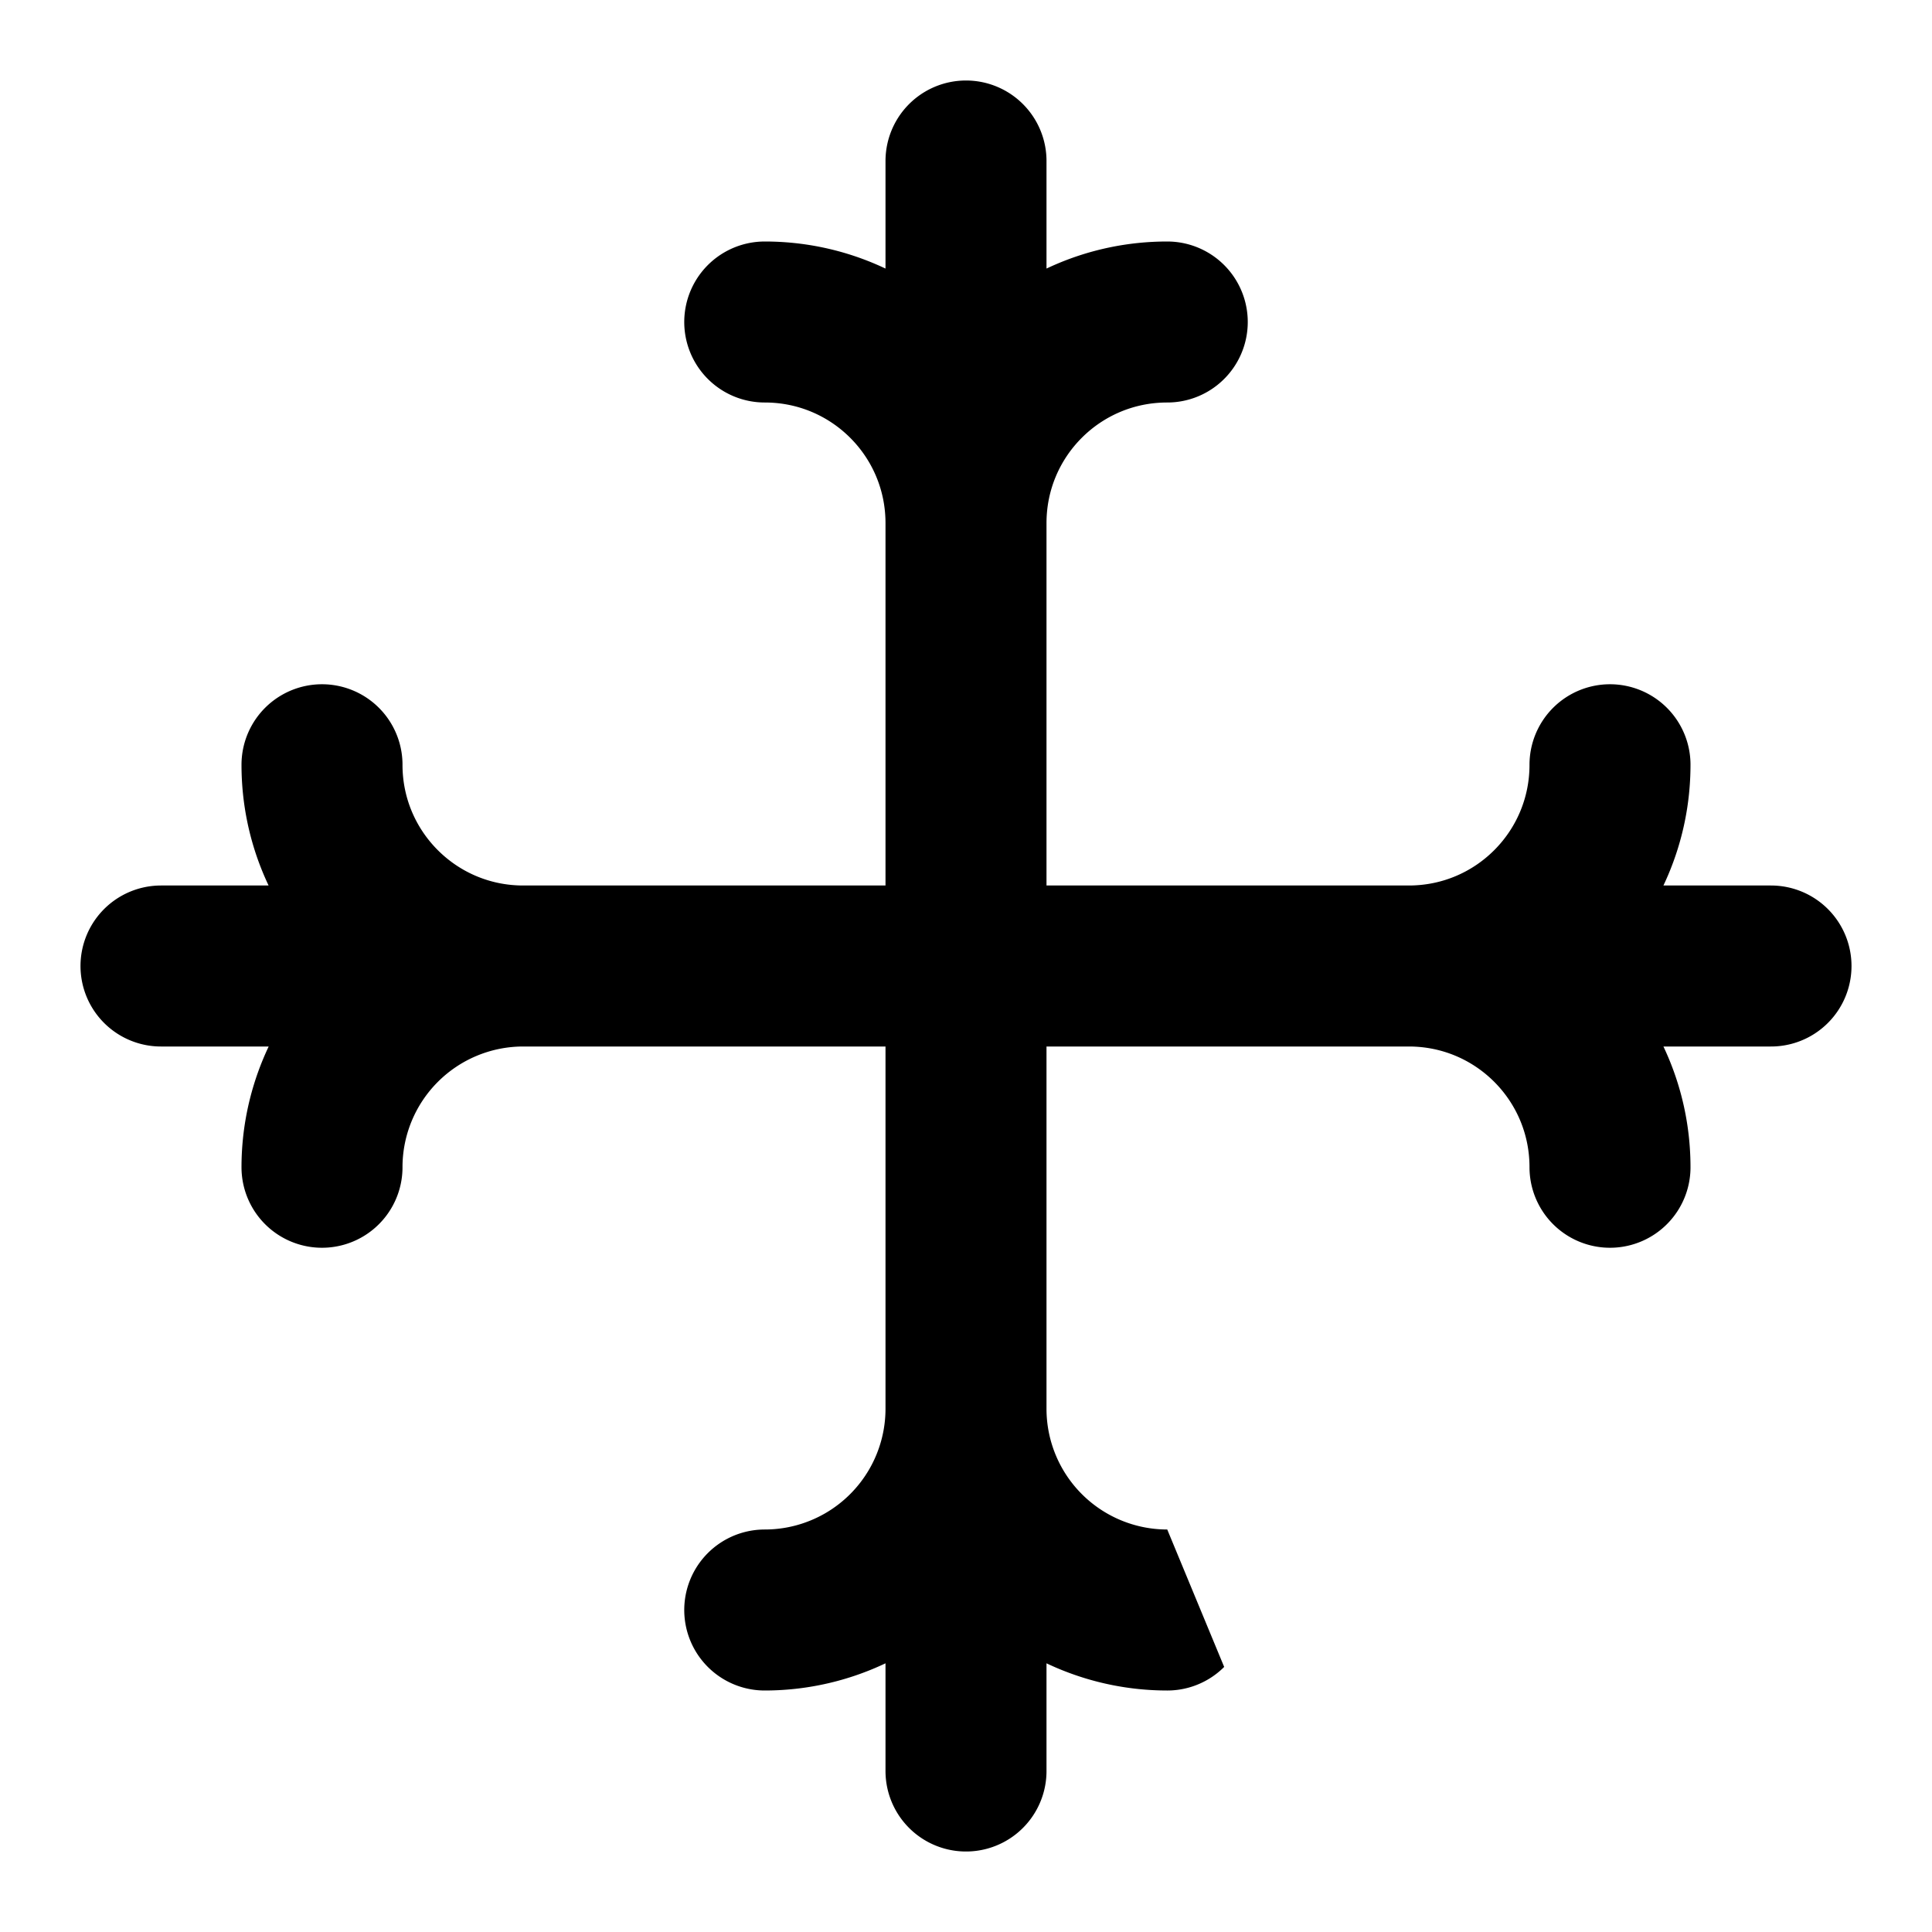
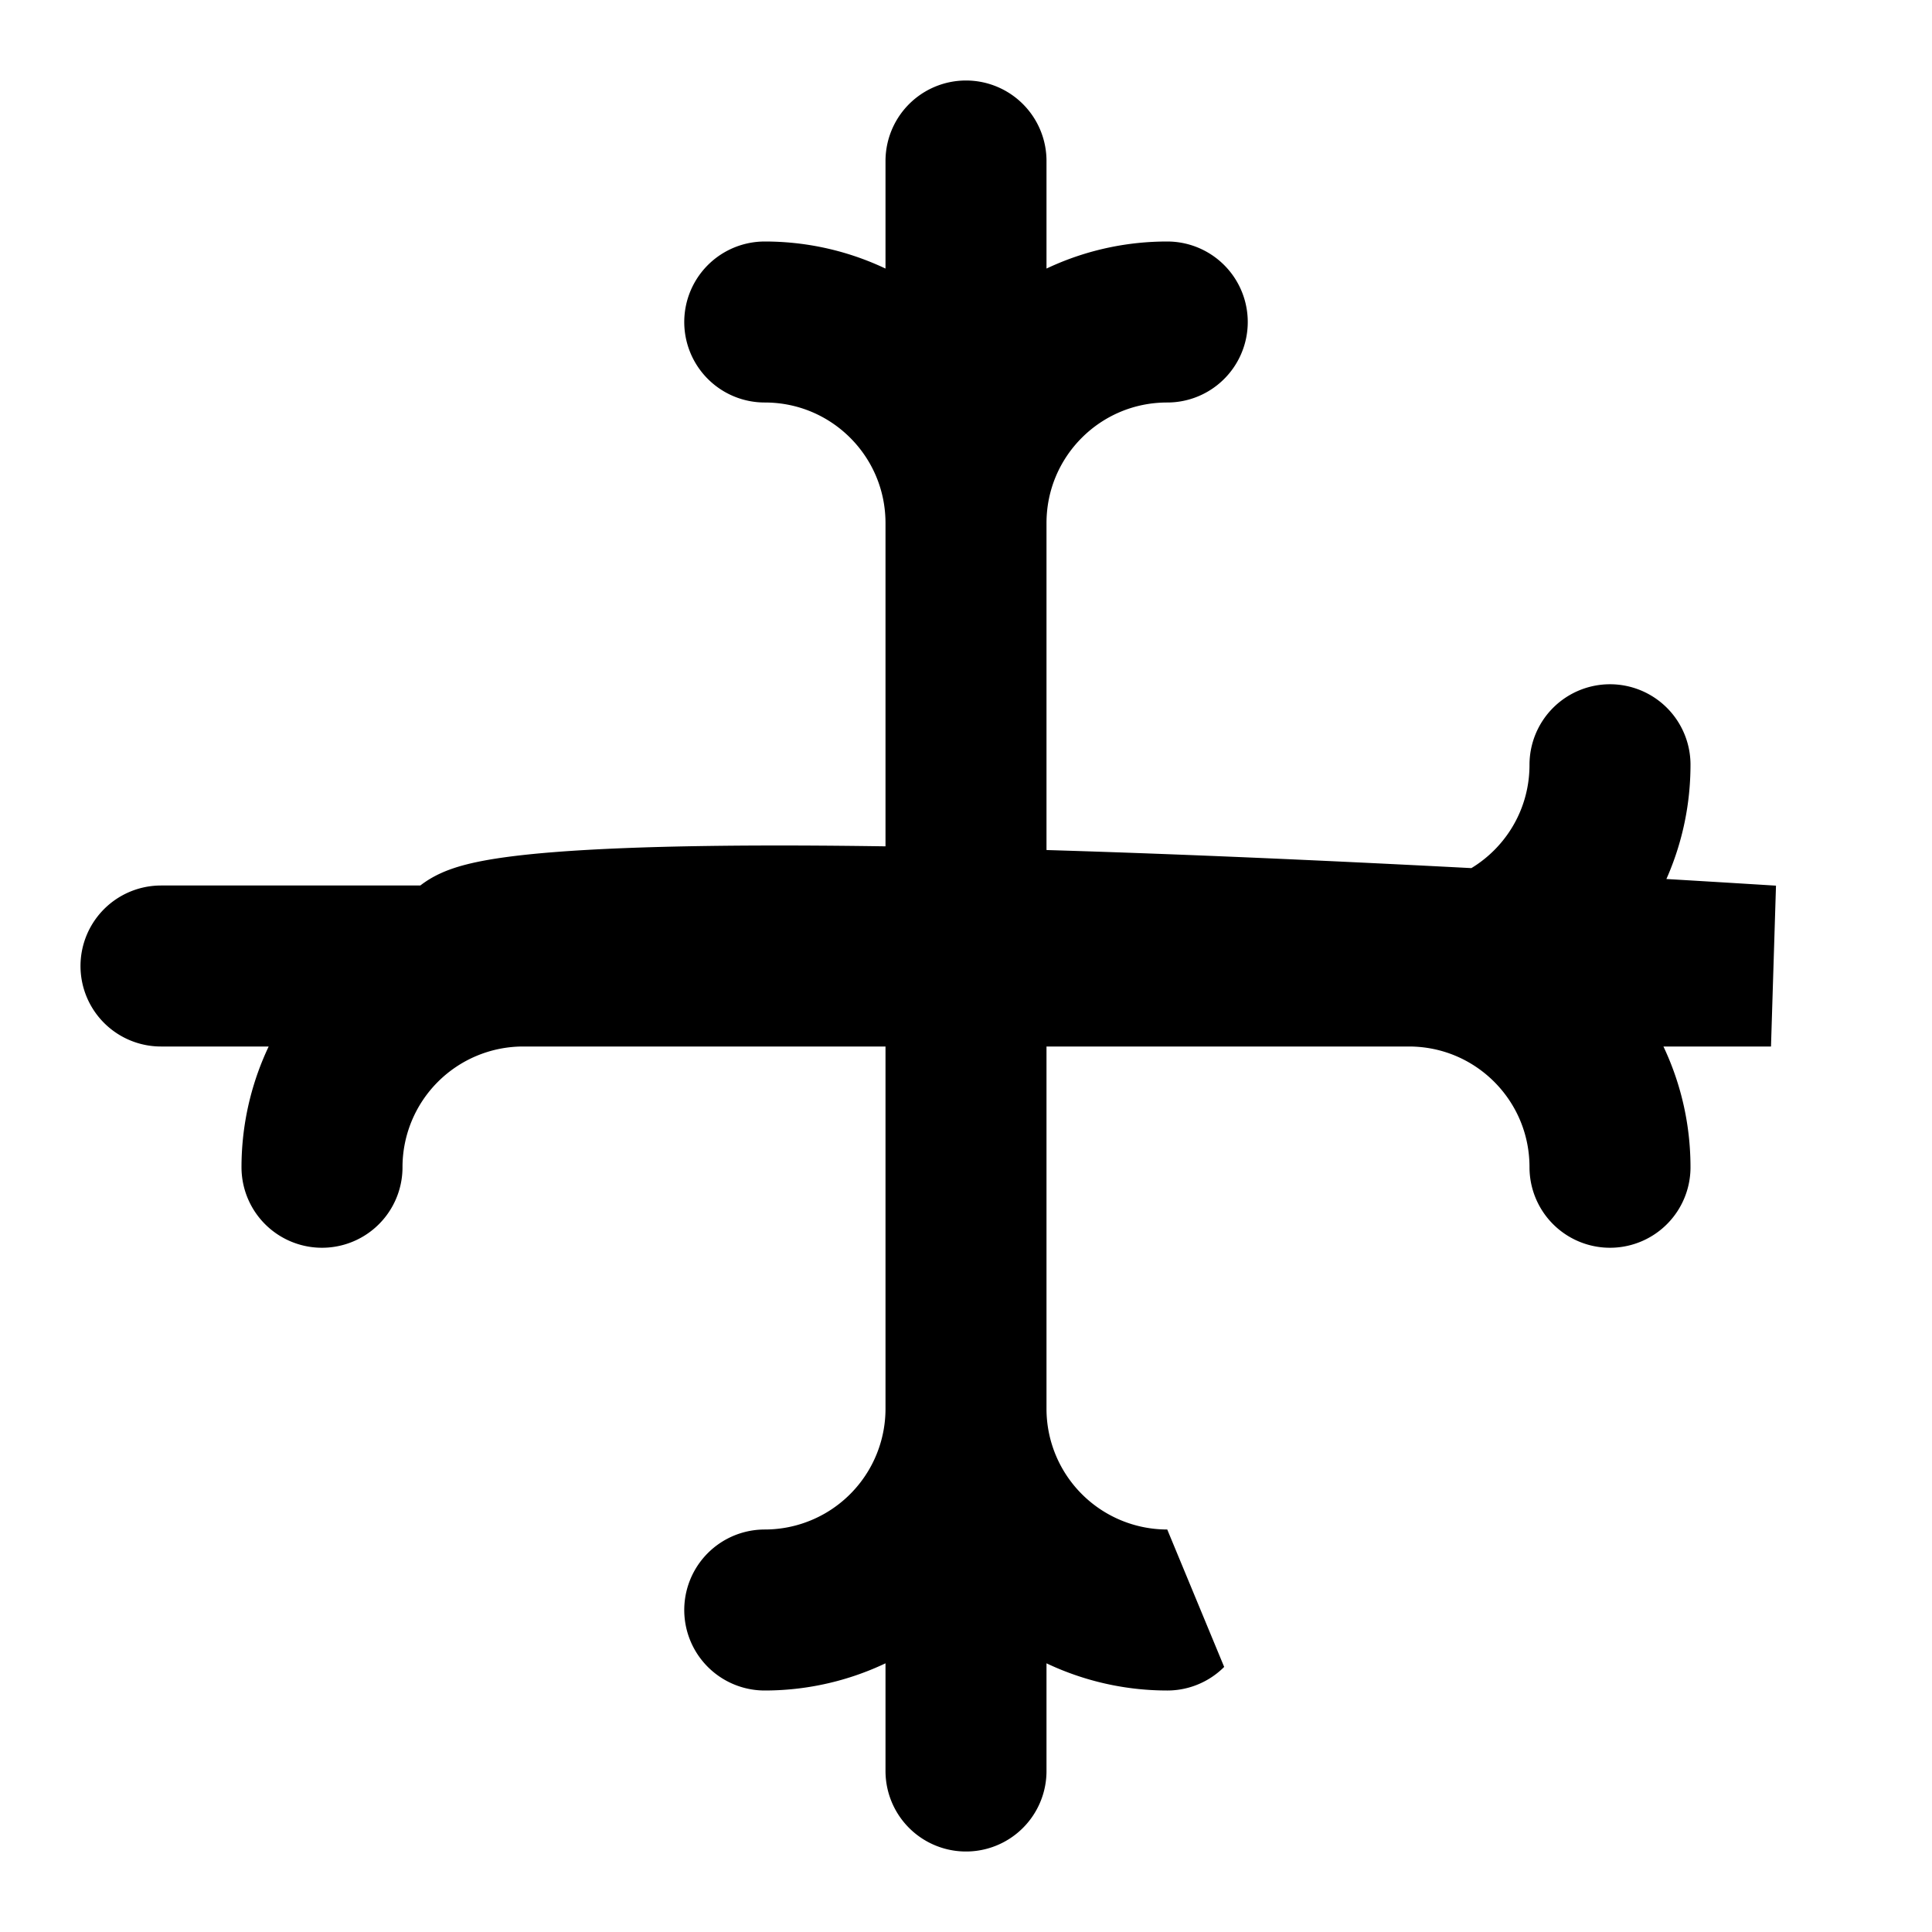
<svg xmlns="http://www.w3.org/2000/svg" width="16" height="16" viewBox="0 0 12 12">
-   <path style="fill:none;stroke:#000;stroke-width:1;stroke-linecap:round;stroke-linejoin:bevel;stroke-miterlimit:10;stroke-dasharray:none;stroke-opacity:1" d="M6 11V1M1 6h10M2 4.75C2 5.441 2.559 6 3.25 6A1.25 1.25 0 0 0 2 7.25M7.25 2C6.559 2 6 2.558 6 3.25 6 2.558 5.441 2 4.75 2m2.5 8A1.25 1.25 0 0 1 6 8.75 1.25 1.25 0 0 1 4.75 10M10 4.75C10 5.441 9.442 6 8.75 6 9.442 6 10 6.559 10 7.25" />
+   <path style="fill:none;stroke:#000;stroke-width:1;stroke-linecap:round;stroke-linejoin:bevel;stroke-miterlimit:10;stroke-dasharray:none;stroke-opacity:1" d="M6 11V1M1 6h10C2 5.441 2.559 6 3.25 6A1.25 1.25 0 0 0 2 7.25M7.25 2C6.559 2 6 2.558 6 3.25 6 2.558 5.441 2 4.75 2m2.5 8A1.25 1.25 0 0 1 6 8.75 1.25 1.25 0 0 1 4.75 10M10 4.75C10 5.441 9.442 6 8.75 6 9.442 6 10 6.559 10 7.25" />
</svg>